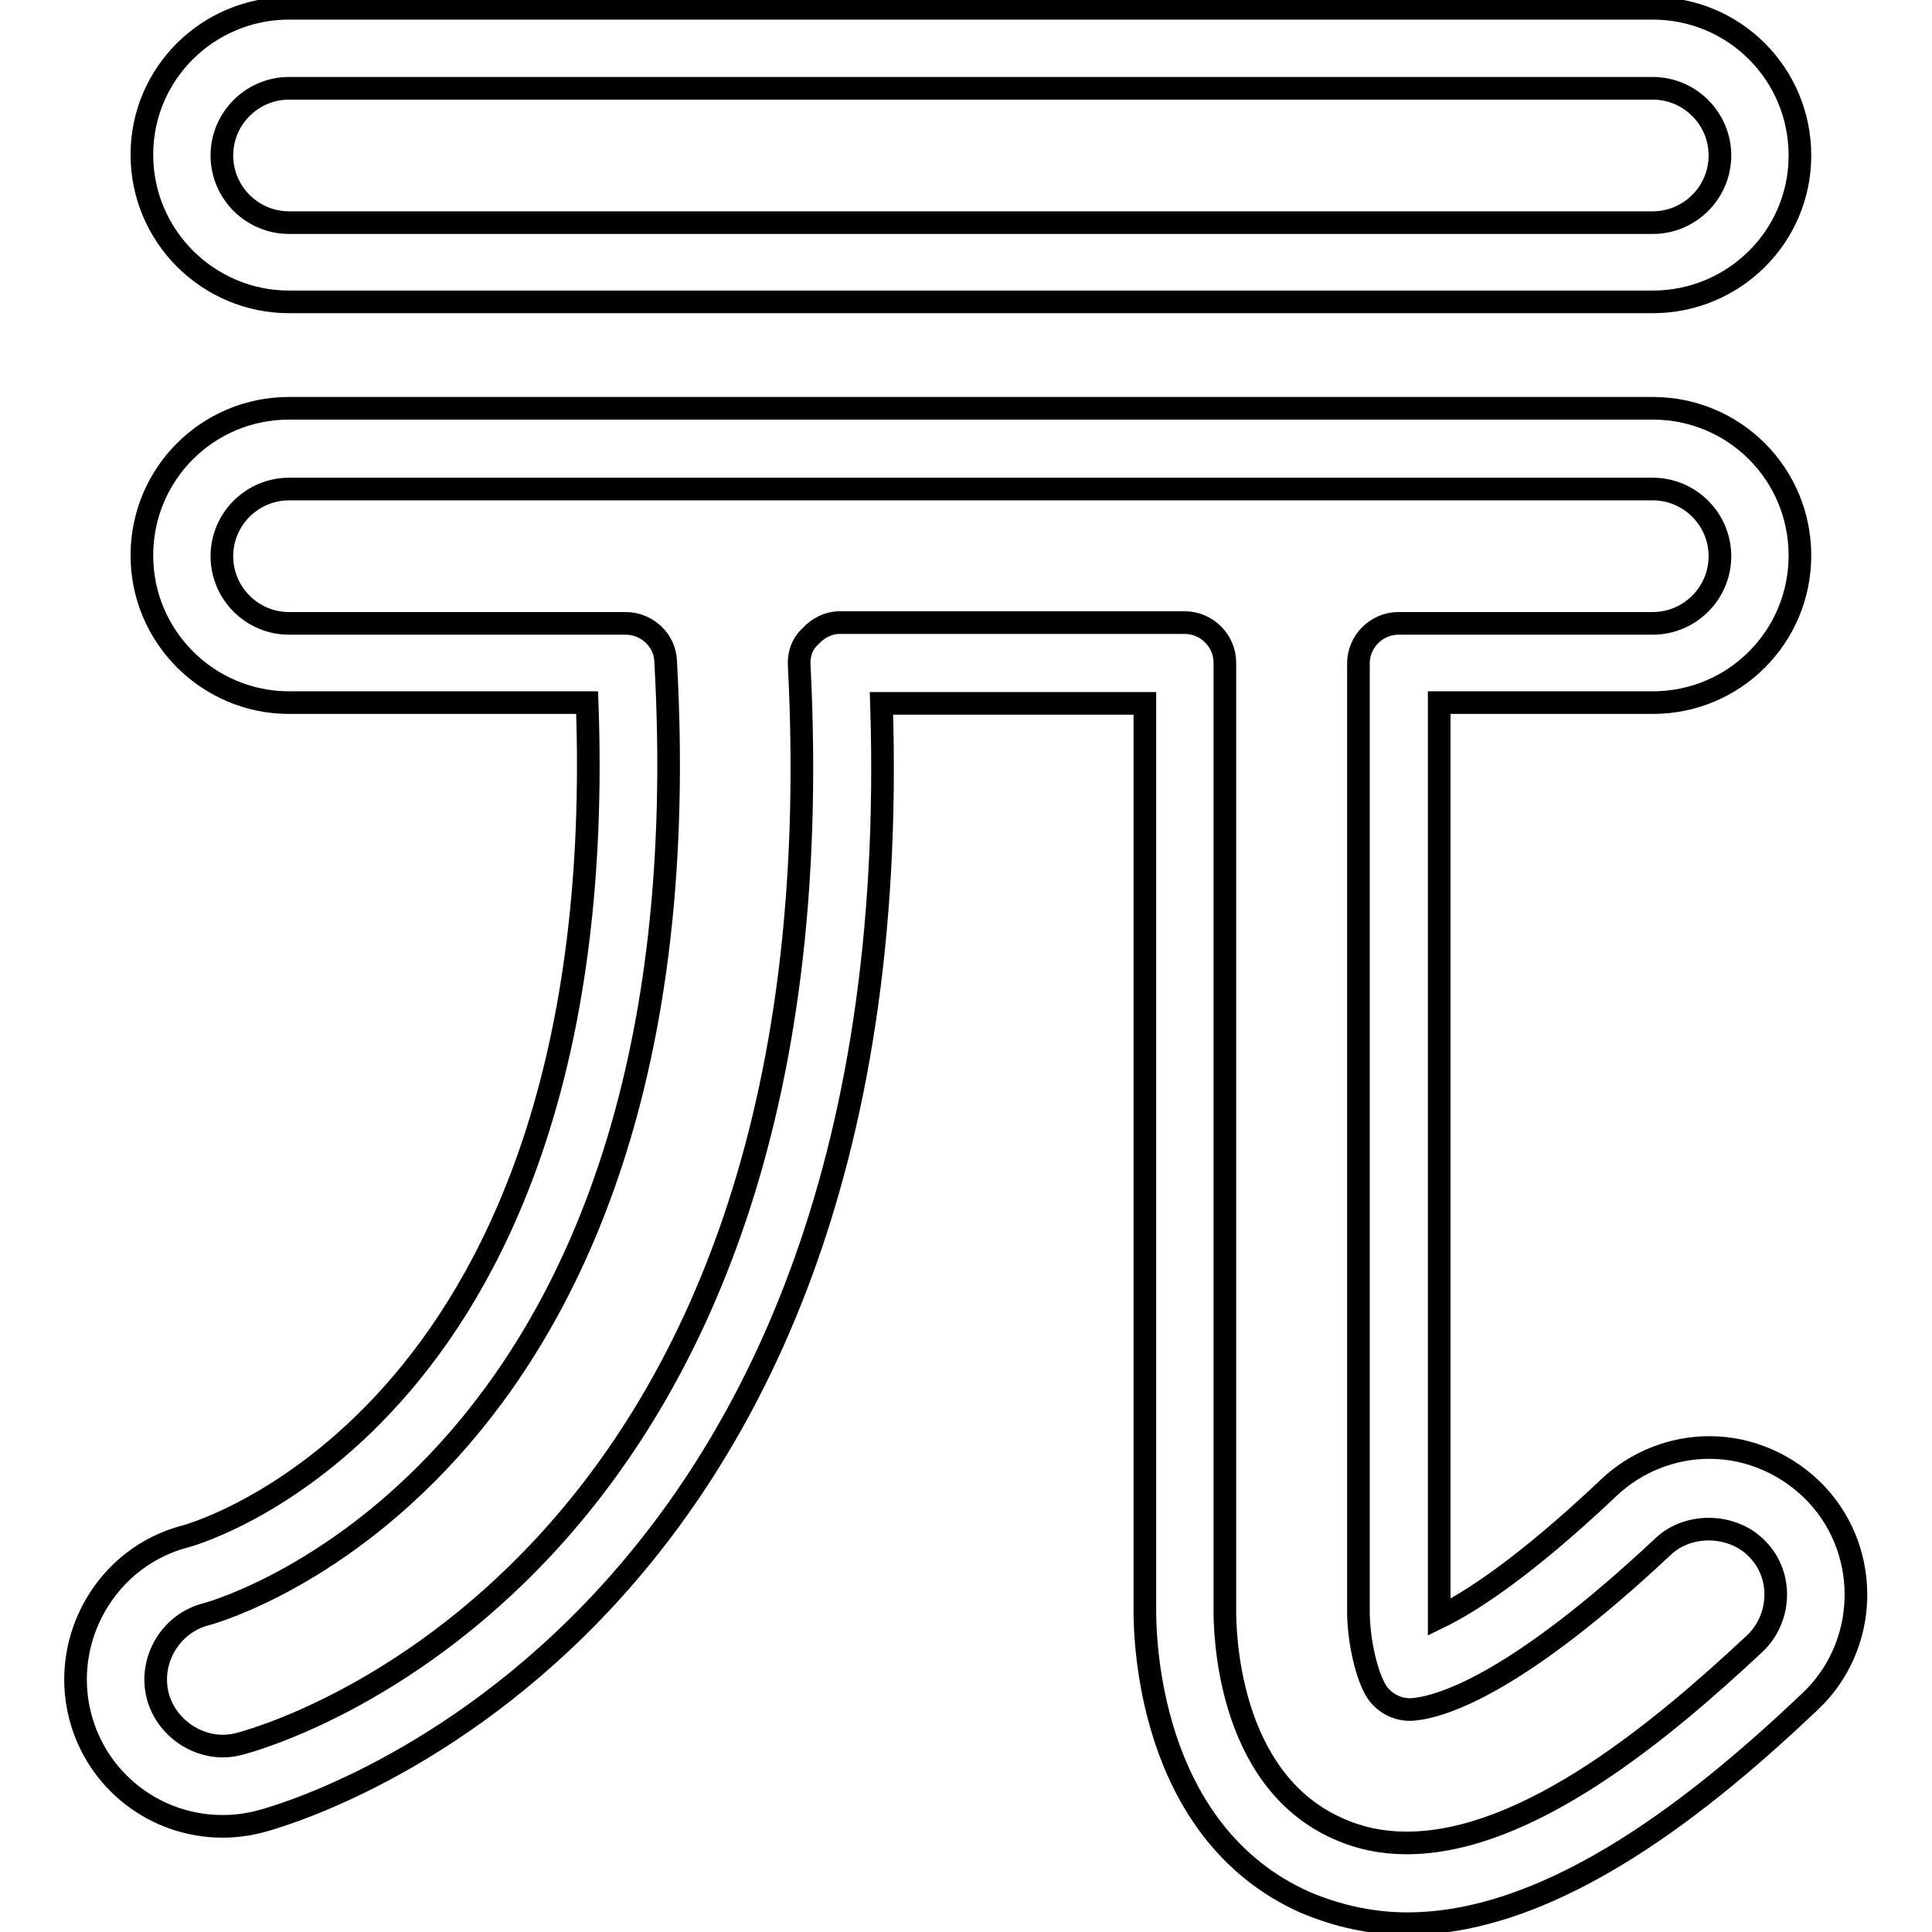
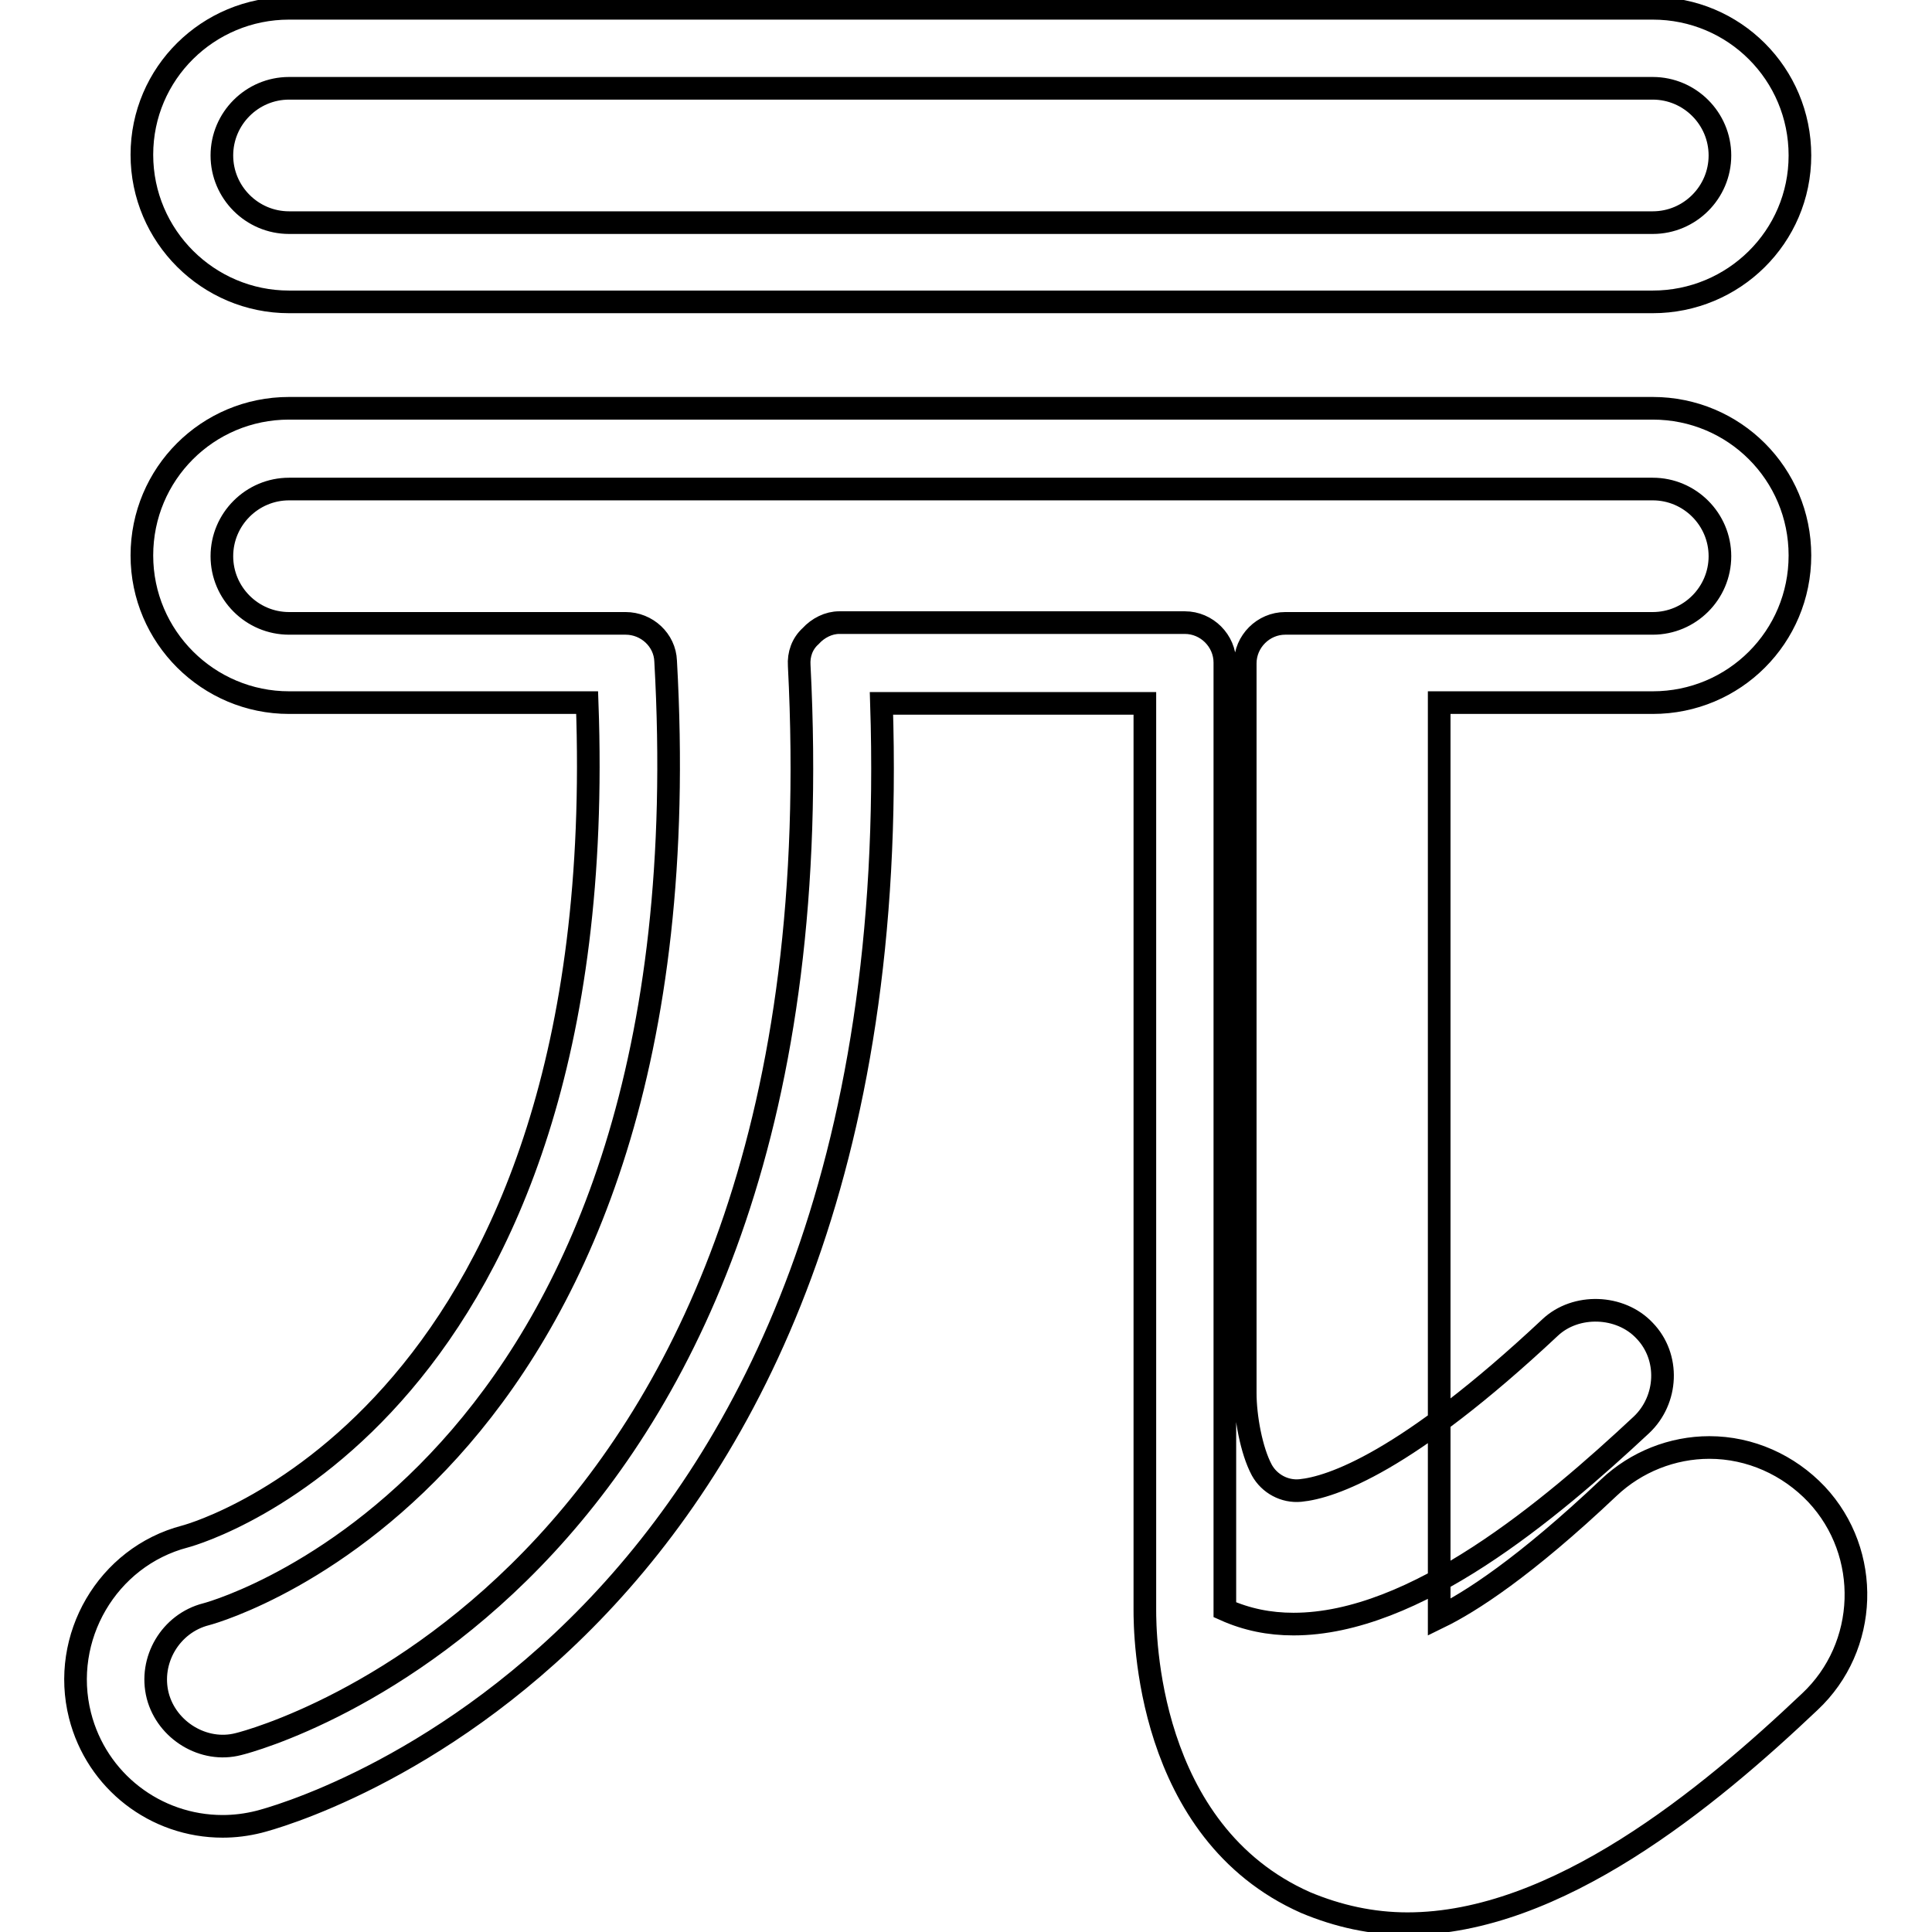
<svg xmlns="http://www.w3.org/2000/svg" version="1.1" x="0px" y="0px" viewBox="0 0 256 256" enable-background="new 0 0 256 256" xml:space="preserve">
  <g>
    <g>
      <g>
        <g>
          <g>
-             <path stroke-width="3" fill-opacity="0" stroke="#000000" d="M186.5,254.9c-4.7,0-9.2-1-13.5-2.8c-21.2-9.4-21.3-35.8-21.3-38.8V93.2h-34.9c4,124.6-78.9,147.3-82.5,148.2c-1.6,0.4-3.2,0.6-4.8,0.6c-8.9,0-16.7-6-18.9-14.7c-2.6-10.3,3.6-21,13.9-23.7c2.3-0.6,56.7-16.8,53.3-110.5H38.3c-10.7,0-19.5-8.7-19.5-19.5s8.7-19.5,19.5-19.5H219c10.8,0,19.5,8.7,19.5,19.5s-8.7,19.5-19.5,19.5h-28.3v120.4c0,0.2,0,0.5,0,0.8c4.1-2,11.3-6.6,22.5-17.2c3.6-3.4,8.4-5.3,13.3-5.3c5.4,0,10.5,2.3,14.2,6.2c7.3,7.8,6.9,20.2-0.9,27.5C226.4,238.2,206.3,254.9,186.5,254.9z M111.2,82.5H157c2.9,0,5.3,2.4,5.3,5.3v125.5c0,2.4,0.1,22.4,15,29c2.9,1.3,5.9,1.9,9.1,1.9c16.1,0,34-15.1,46.1-26.4c3.5-3.3,3.8-9,0.4-12.5c-3.2-3.4-9.1-3.6-12.5-0.4c-19.1,17.9-29,21.2-33.1,21.6c-2.1,0.2-4.1-0.9-5.1-2.7c-1.4-2.6-2.2-7.1-2.2-10.2V87.9c0-2.9,2.4-5.3,5.3-5.3H219c4.9,0,8.9-4,8.9-8.9s-4-8.9-8.9-8.9H38.3c-4.9,0-8.9,4-8.9,8.9s4,8.9,8.9,8.9h44.6c2.8,0,5.2,2.2,5.3,5C94.2,194.1,30,213.2,27.3,213.9c-4.7,1.2-7.6,6.1-6.4,10.8c1.2,4.6,6.1,7.6,10.7,6.4c3.3-0.8,80.5-22,74.3-142.9c-0.1-1.5,0.4-2.9,1.5-3.9C108.4,83.2,109.8,82.5,111.2,82.5z M219,40H38.3c-10.7,0-19.5-8.7-19.5-19.5S27.6,1.1,38.3,1.1H219c10.8,0,19.5,8.7,19.5,19.5S229.7,40,219,40z M38.3,11.7c-4.9,0-8.9,4-8.9,8.9s4,8.9,8.9,8.9H219c4.9,0,8.9-4,8.9-8.9s-4-8.9-8.9-8.9H38.3z" />
+             <path stroke-width="3" fill-opacity="0" stroke="#000000" d="M186.5,254.9c-4.7,0-9.2-1-13.5-2.8c-21.2-9.4-21.3-35.8-21.3-38.8V93.2h-34.9c4,124.6-78.9,147.3-82.5,148.2c-1.6,0.4-3.2,0.6-4.8,0.6c-8.9,0-16.7-6-18.9-14.7c-2.6-10.3,3.6-21,13.9-23.7c2.3-0.6,56.7-16.8,53.3-110.5H38.3c-10.7,0-19.5-8.7-19.5-19.5s8.7-19.5,19.5-19.5H219c10.8,0,19.5,8.7,19.5,19.5s-8.7,19.5-19.5,19.5h-28.3v120.4c0,0.2,0,0.5,0,0.8c4.1-2,11.3-6.6,22.5-17.2c3.6-3.4,8.4-5.3,13.3-5.3c5.4,0,10.5,2.3,14.2,6.2c7.3,7.8,6.9,20.2-0.9,27.5C226.4,238.2,206.3,254.9,186.5,254.9z M111.2,82.5H157c2.9,0,5.3,2.4,5.3,5.3v125.5c2.9,1.3,5.9,1.9,9.1,1.9c16.1,0,34-15.1,46.1-26.4c3.5-3.3,3.8-9,0.4-12.5c-3.2-3.4-9.1-3.6-12.5-0.4c-19.1,17.9-29,21.2-33.1,21.6c-2.1,0.2-4.1-0.9-5.1-2.7c-1.4-2.6-2.2-7.1-2.2-10.2V87.9c0-2.9,2.4-5.3,5.3-5.3H219c4.9,0,8.9-4,8.9-8.9s-4-8.9-8.9-8.9H38.3c-4.9,0-8.9,4-8.9,8.9s4,8.9,8.9,8.9h44.6c2.8,0,5.2,2.2,5.3,5C94.2,194.1,30,213.2,27.3,213.9c-4.7,1.2-7.6,6.1-6.4,10.8c1.2,4.6,6.1,7.6,10.7,6.4c3.3-0.8,80.5-22,74.3-142.9c-0.1-1.5,0.4-2.9,1.5-3.9C108.4,83.2,109.8,82.5,111.2,82.5z M219,40H38.3c-10.7,0-19.5-8.7-19.5-19.5S27.6,1.1,38.3,1.1H219c10.8,0,19.5,8.7,19.5,19.5S229.7,40,219,40z M38.3,11.7c-4.9,0-8.9,4-8.9,8.9s4,8.9,8.9,8.9H219c4.9,0,8.9-4,8.9-8.9s-4-8.9-8.9-8.9H38.3z" />
          </g>
        </g>
      </g>
      <g />
      <g />
      <g />
      <g />
      <g />
      <g />
      <g />
      <g />
      <g />
      <g />
      <g />
      <g />
      <g />
      <g />
      <g />
    </g>
  </g>
</svg>